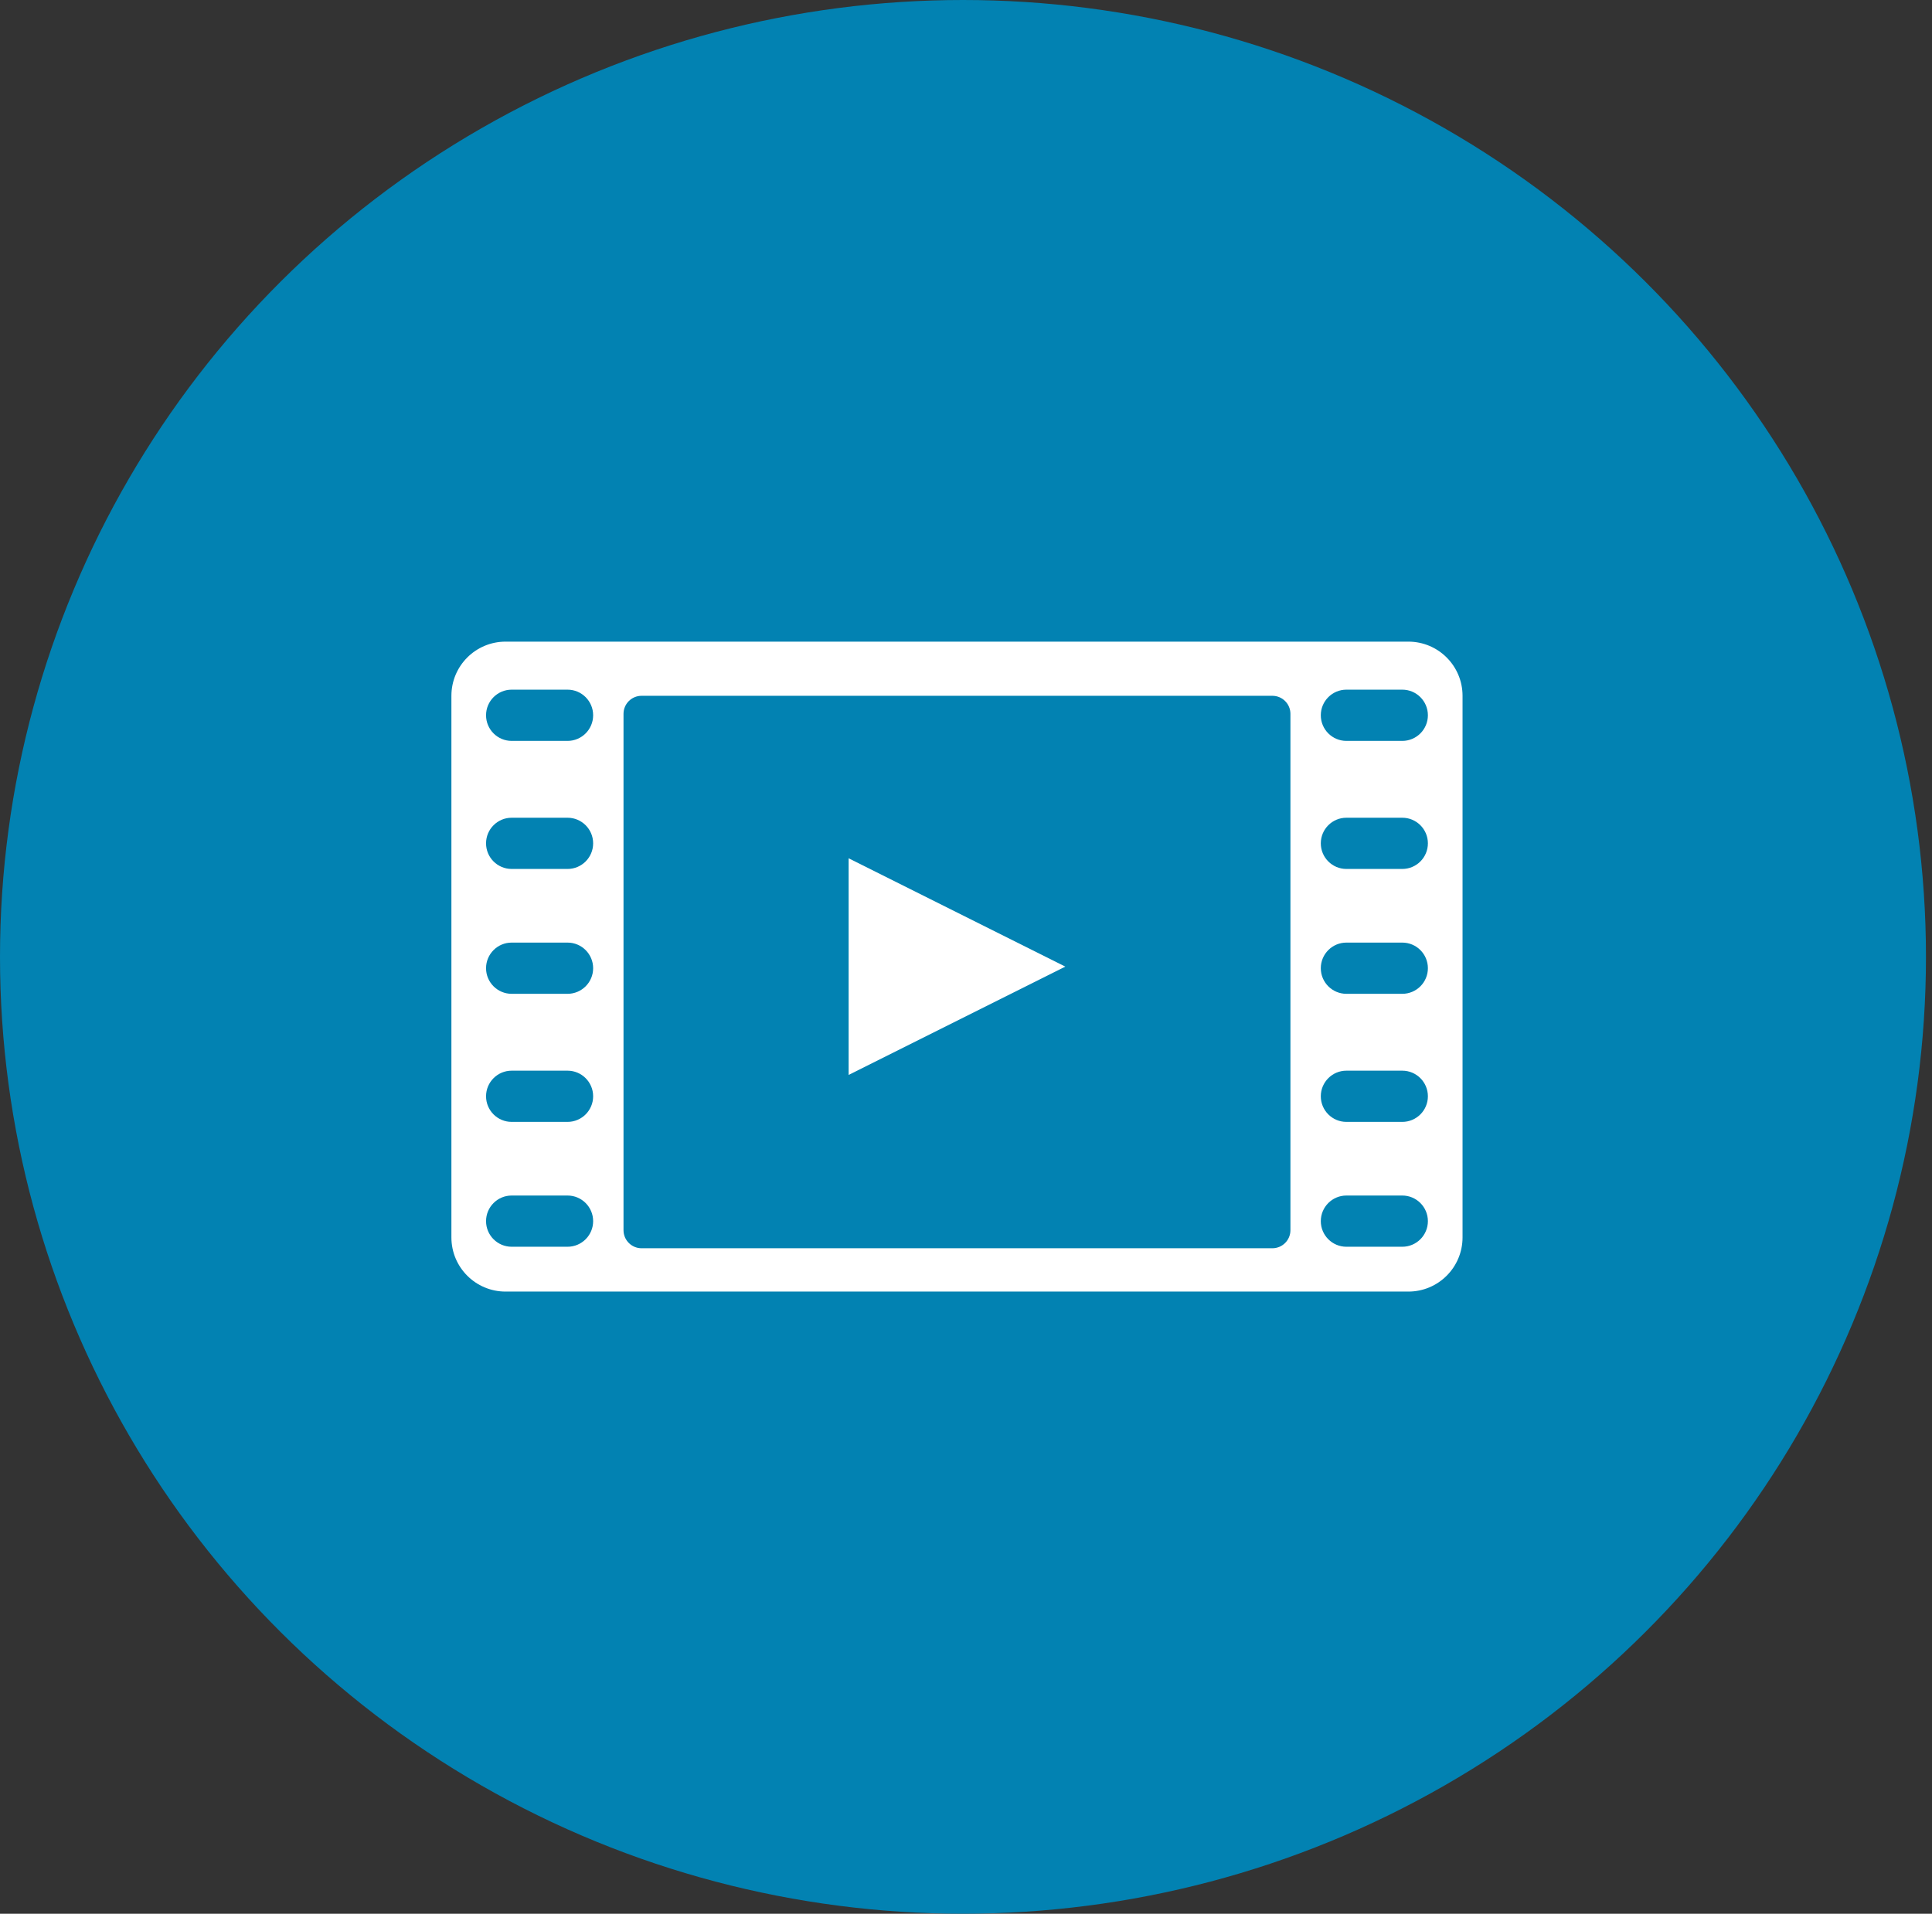
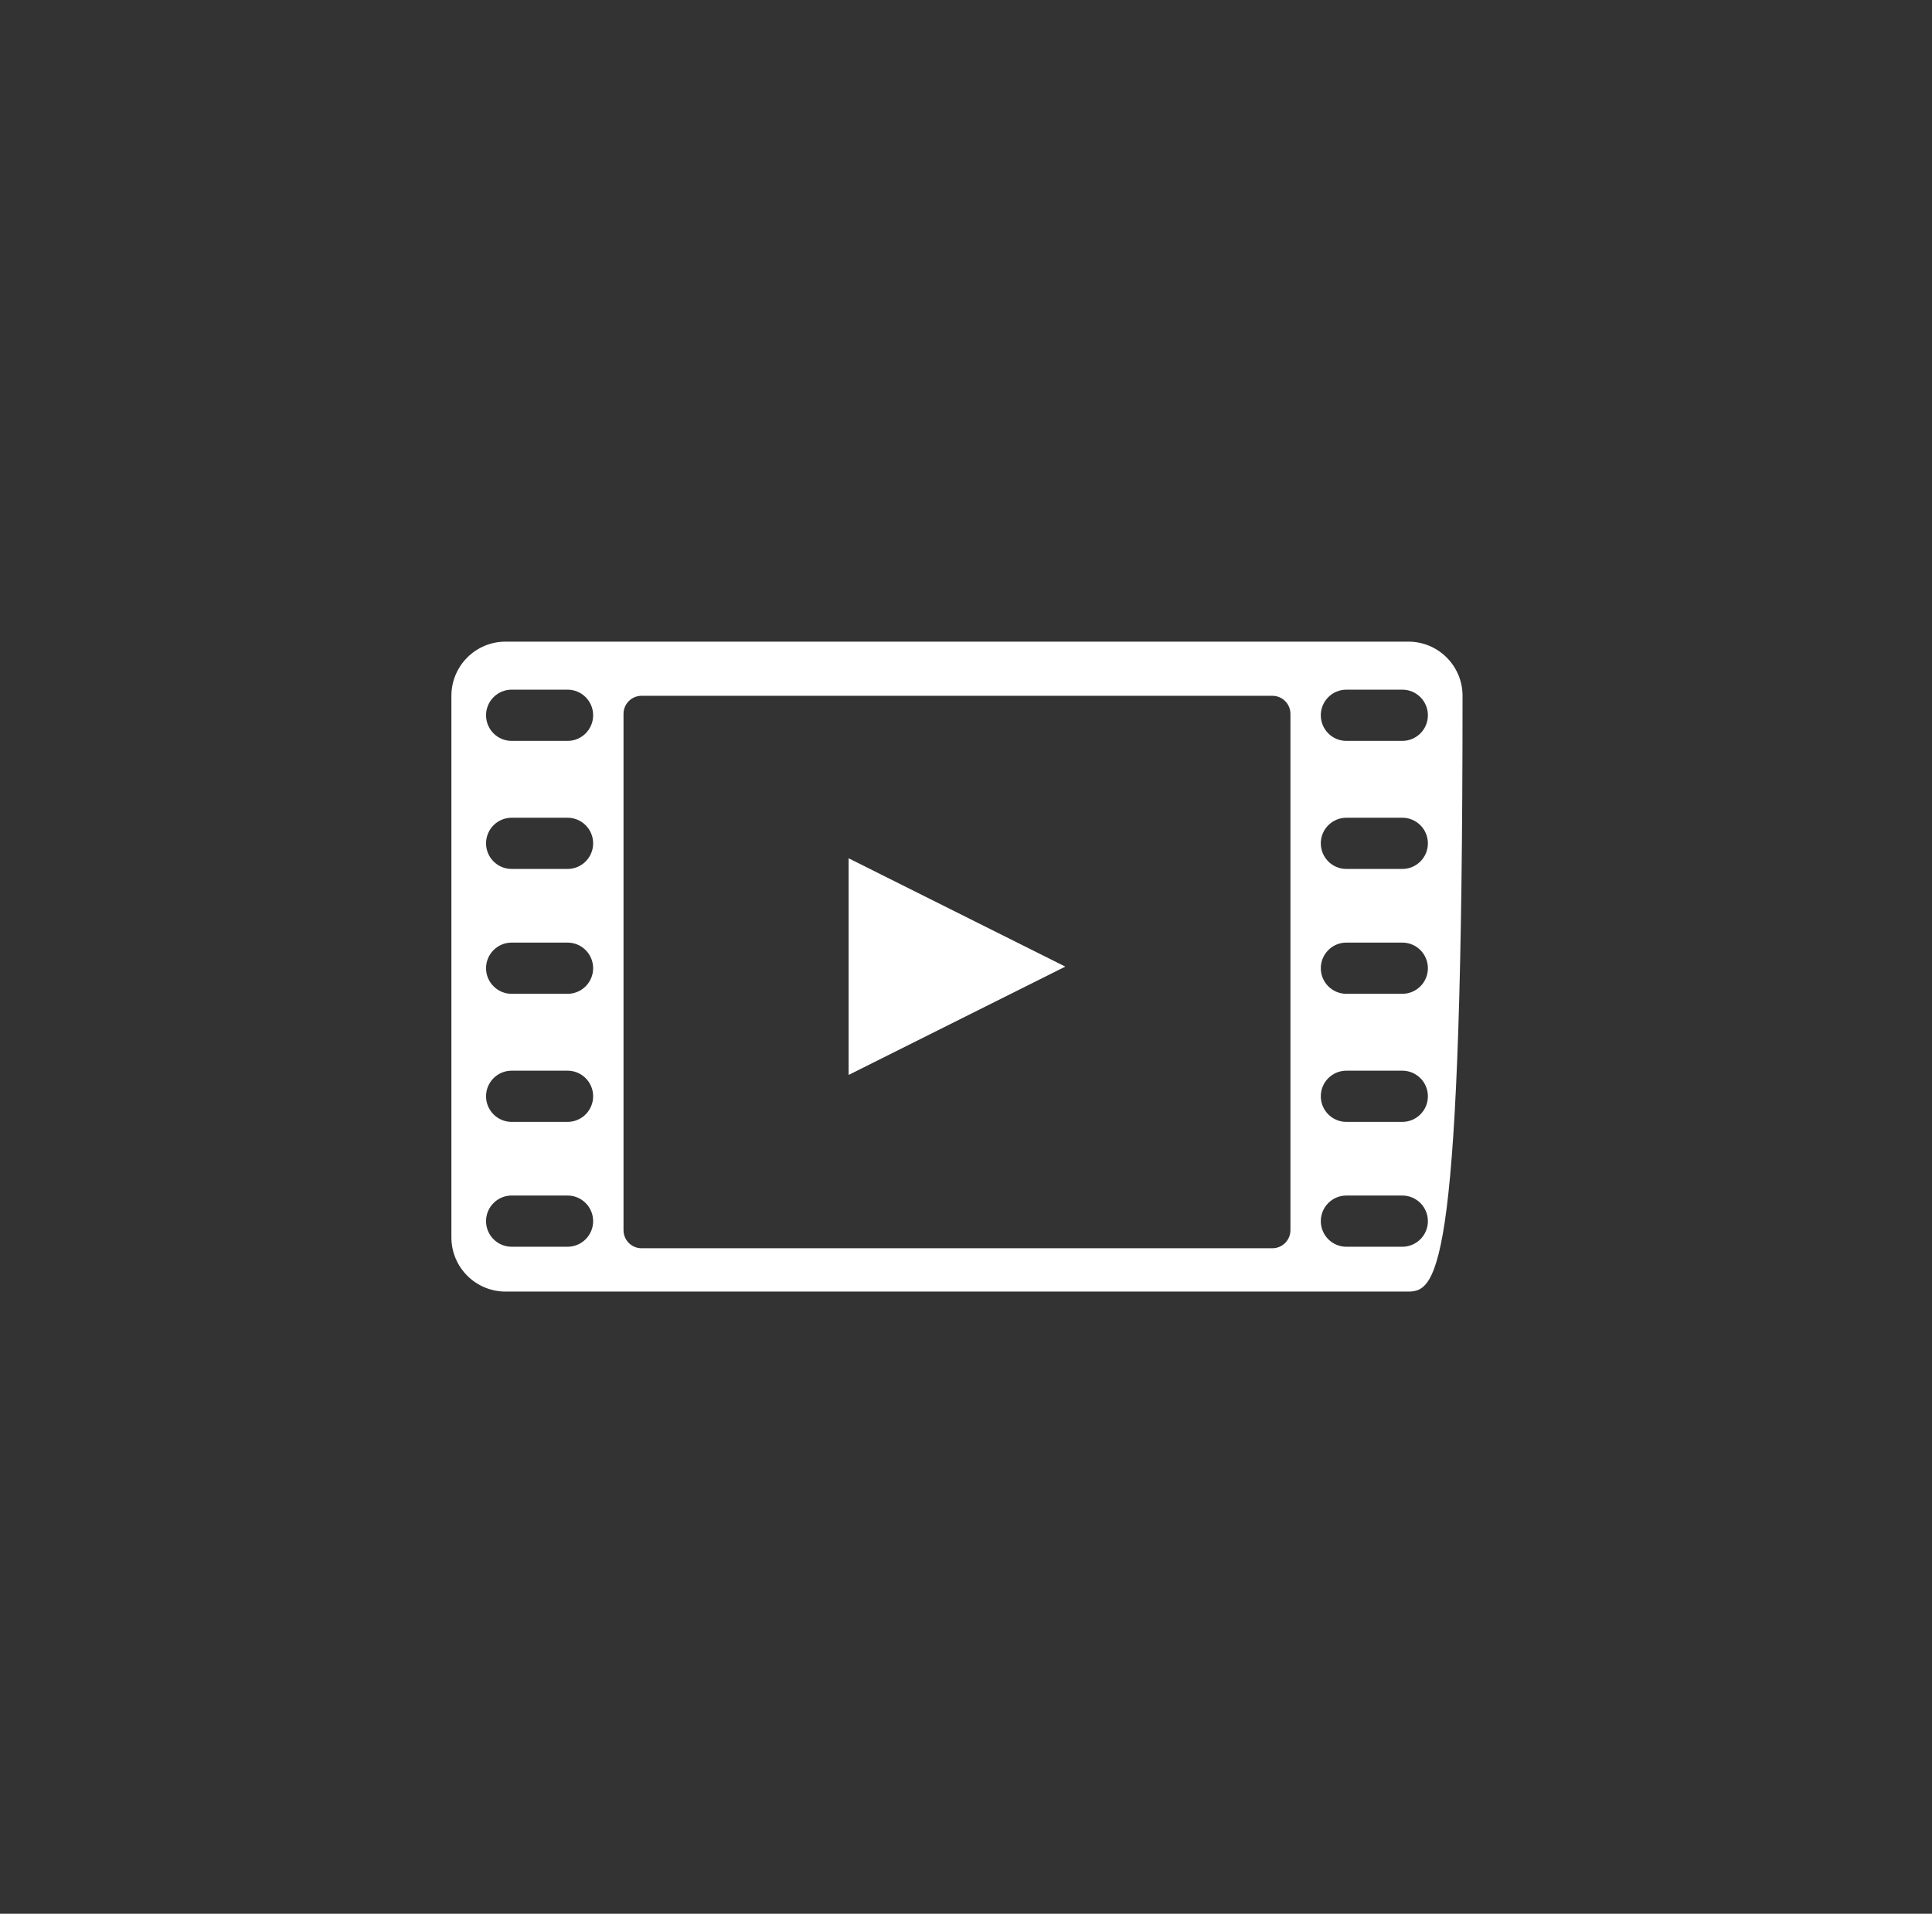
<svg xmlns="http://www.w3.org/2000/svg" width="107px" height="106px" viewBox="0 0 107 106" version="1.1">
  <rect x="0" y="0" width="107" height="106" fill="#333333" stroke="none" />
  <title>Group 6</title>
  <desc>Created with Sketch.</desc>
  <g id="Front-Page" stroke="none" stroke-width="1" fill="none" fill-rule="evenodd">
    <g id="Desktop" transform="translate(-155, -4623)">
      <g id="Fifth-Section" transform="translate(0, 4085)">
        <g id="Content" transform="translate(113, 185)">
          <g id="Group-8" transform="translate(0, 353)">
            <g id="Group-6" transform="translate(42, 0)">
-               <ellipse id="Oval-Copy-16" fill="#0282B2" cx="53.333" cy="53" rx="53.333" ry="53" />
              <g id="Group-29" transform="translate(25, 35)" fill="#FFFFFF">
-                 <path d="M3,0.54 L53,0.54 C54.657,0.54 56,1.883 56,3.54 L56,33.54 C56,35.197 54.657,36.54 53,36.54 L3,36.54 C1.343,36.54 2.02906125e-16,35.197 0,33.54 L0,3.54 C-2.02906125e-16,1.883 1.343,0.54 3,0.54 Z M3.338,3.2 C2.554,3.2 1.919,3.835 1.919,4.619 C1.919,5.402 2.554,6.038 3.338,6.038 L6.432,6.038 C7.215,6.038 7.85,5.402 7.85,4.619 C7.85,3.835 7.215,3.2 6.432,3.2 L3.338,3.2 Z M49.568,3.2 C48.785,3.2 48.15,3.835 48.15,4.619 C48.15,5.402 48.785,6.038 49.568,6.038 L52.662,6.038 C53.446,6.038 54.081,5.402 54.081,4.619 C54.081,3.835 53.446,3.2 52.662,3.2 L49.568,3.2 Z M3.338,31.22 C2.554,31.22 1.919,31.855 1.919,32.639 C1.919,33.422 2.554,34.057 3.338,34.057 L6.432,34.057 C7.215,34.057 7.85,33.422 7.85,32.639 C7.85,31.855 7.215,31.22 6.432,31.22 L3.338,31.22 Z M49.568,31.22 C48.785,31.22 48.15,31.855 48.15,32.639 C48.15,33.422 48.785,34.057 49.568,34.057 L52.662,34.057 C53.446,34.057 54.081,33.422 54.081,32.639 C54.081,31.855 53.446,31.22 52.662,31.22 L49.568,31.22 Z M3.338,24.304 C2.554,24.304 1.919,24.939 1.919,25.722 C1.919,26.506 2.554,27.141 3.338,27.141 L6.432,27.141 C7.215,27.141 7.85,26.506 7.85,25.722 C7.85,24.939 7.215,24.304 6.432,24.304 L3.338,24.304 Z M49.568,24.304 C48.785,24.304 48.15,24.939 48.15,25.722 C48.15,26.506 48.785,27.141 49.568,27.141 L52.662,27.141 C53.446,27.141 54.081,26.506 54.081,25.722 C54.081,24.939 53.446,24.304 52.662,24.304 L49.568,24.304 Z M3.338,17.21 C2.554,17.21 1.919,17.845 1.919,18.629 C1.919,19.412 2.554,20.047 3.338,20.047 L6.432,20.047 C7.215,20.047 7.85,19.412 7.85,18.629 C7.85,17.845 7.215,17.21 6.432,17.21 L3.338,17.21 Z M49.568,17.21 C48.785,17.21 48.15,17.845 48.15,18.629 C48.15,19.412 48.785,20.047 49.568,20.047 L52.662,20.047 C53.446,20.047 54.081,19.412 54.081,18.629 C54.081,17.845 53.446,17.21 52.662,17.21 L49.568,17.21 Z M3.338,10.294 C2.554,10.294 1.919,10.929 1.919,11.712 C1.919,12.496 2.554,13.131 3.338,13.131 L6.432,13.131 C7.215,13.131 7.85,12.496 7.85,11.712 C7.85,10.929 7.215,10.294 6.432,10.294 L3.338,10.294 Z M49.568,10.294 C48.785,10.294 48.15,10.929 48.15,11.712 C48.15,12.496 48.785,13.131 49.568,13.131 L52.662,13.131 C53.446,13.131 54.081,12.496 54.081,11.712 C54.081,10.929 53.446,10.294 52.662,10.294 L49.568,10.294 Z M10.532,3.54 C9.98,3.54 9.532,3.988 9.532,4.54 L9.532,33.14 C9.532,33.692 9.98,34.14 10.532,34.14 L45.468,34.14 C46.02,34.14 46.468,33.692 46.468,33.14 L46.468,4.54 C46.468,3.988 46.02,3.54 45.468,3.54 L10.532,3.54 Z" id="Combined-Shape" />
+                 <path d="M3,0.54 L53,0.54 C54.657,0.54 56,1.883 56,3.54 C56,35.197 54.657,36.54 53,36.54 L3,36.54 C1.343,36.54 2.02906125e-16,35.197 0,33.54 L0,3.54 C-2.02906125e-16,1.883 1.343,0.54 3,0.54 Z M3.338,3.2 C2.554,3.2 1.919,3.835 1.919,4.619 C1.919,5.402 2.554,6.038 3.338,6.038 L6.432,6.038 C7.215,6.038 7.85,5.402 7.85,4.619 C7.85,3.835 7.215,3.2 6.432,3.2 L3.338,3.2 Z M49.568,3.2 C48.785,3.2 48.15,3.835 48.15,4.619 C48.15,5.402 48.785,6.038 49.568,6.038 L52.662,6.038 C53.446,6.038 54.081,5.402 54.081,4.619 C54.081,3.835 53.446,3.2 52.662,3.2 L49.568,3.2 Z M3.338,31.22 C2.554,31.22 1.919,31.855 1.919,32.639 C1.919,33.422 2.554,34.057 3.338,34.057 L6.432,34.057 C7.215,34.057 7.85,33.422 7.85,32.639 C7.85,31.855 7.215,31.22 6.432,31.22 L3.338,31.22 Z M49.568,31.22 C48.785,31.22 48.15,31.855 48.15,32.639 C48.15,33.422 48.785,34.057 49.568,34.057 L52.662,34.057 C53.446,34.057 54.081,33.422 54.081,32.639 C54.081,31.855 53.446,31.22 52.662,31.22 L49.568,31.22 Z M3.338,24.304 C2.554,24.304 1.919,24.939 1.919,25.722 C1.919,26.506 2.554,27.141 3.338,27.141 L6.432,27.141 C7.215,27.141 7.85,26.506 7.85,25.722 C7.85,24.939 7.215,24.304 6.432,24.304 L3.338,24.304 Z M49.568,24.304 C48.785,24.304 48.15,24.939 48.15,25.722 C48.15,26.506 48.785,27.141 49.568,27.141 L52.662,27.141 C53.446,27.141 54.081,26.506 54.081,25.722 C54.081,24.939 53.446,24.304 52.662,24.304 L49.568,24.304 Z M3.338,17.21 C2.554,17.21 1.919,17.845 1.919,18.629 C1.919,19.412 2.554,20.047 3.338,20.047 L6.432,20.047 C7.215,20.047 7.85,19.412 7.85,18.629 C7.85,17.845 7.215,17.21 6.432,17.21 L3.338,17.21 Z M49.568,17.21 C48.785,17.21 48.15,17.845 48.15,18.629 C48.15,19.412 48.785,20.047 49.568,20.047 L52.662,20.047 C53.446,20.047 54.081,19.412 54.081,18.629 C54.081,17.845 53.446,17.21 52.662,17.21 L49.568,17.21 Z M3.338,10.294 C2.554,10.294 1.919,10.929 1.919,11.712 C1.919,12.496 2.554,13.131 3.338,13.131 L6.432,13.131 C7.215,13.131 7.85,12.496 7.85,11.712 C7.85,10.929 7.215,10.294 6.432,10.294 L3.338,10.294 Z M49.568,10.294 C48.785,10.294 48.15,10.929 48.15,11.712 C48.15,12.496 48.785,13.131 49.568,13.131 L52.662,13.131 C53.446,13.131 54.081,12.496 54.081,11.712 C54.081,10.929 53.446,10.294 52.662,10.294 L49.568,10.294 Z M10.532,3.54 C9.98,3.54 9.532,3.988 9.532,4.54 L9.532,33.14 C9.532,33.692 9.98,34.14 10.532,34.14 L45.468,34.14 C46.02,34.14 46.468,33.692 46.468,33.14 L46.468,4.54 C46.468,3.988 46.02,3.54 45.468,3.54 L10.532,3.54 Z" id="Combined-Shape" />
                <polygon id="Triangle" transform="translate(28, 18.54) rotate(-270) translate(-28, -18.54) " points="28 12.54 34 24.54 22 24.54" />
              </g>
            </g>
          </g>
        </g>
      </g>
    </g>
  </g>
</svg>